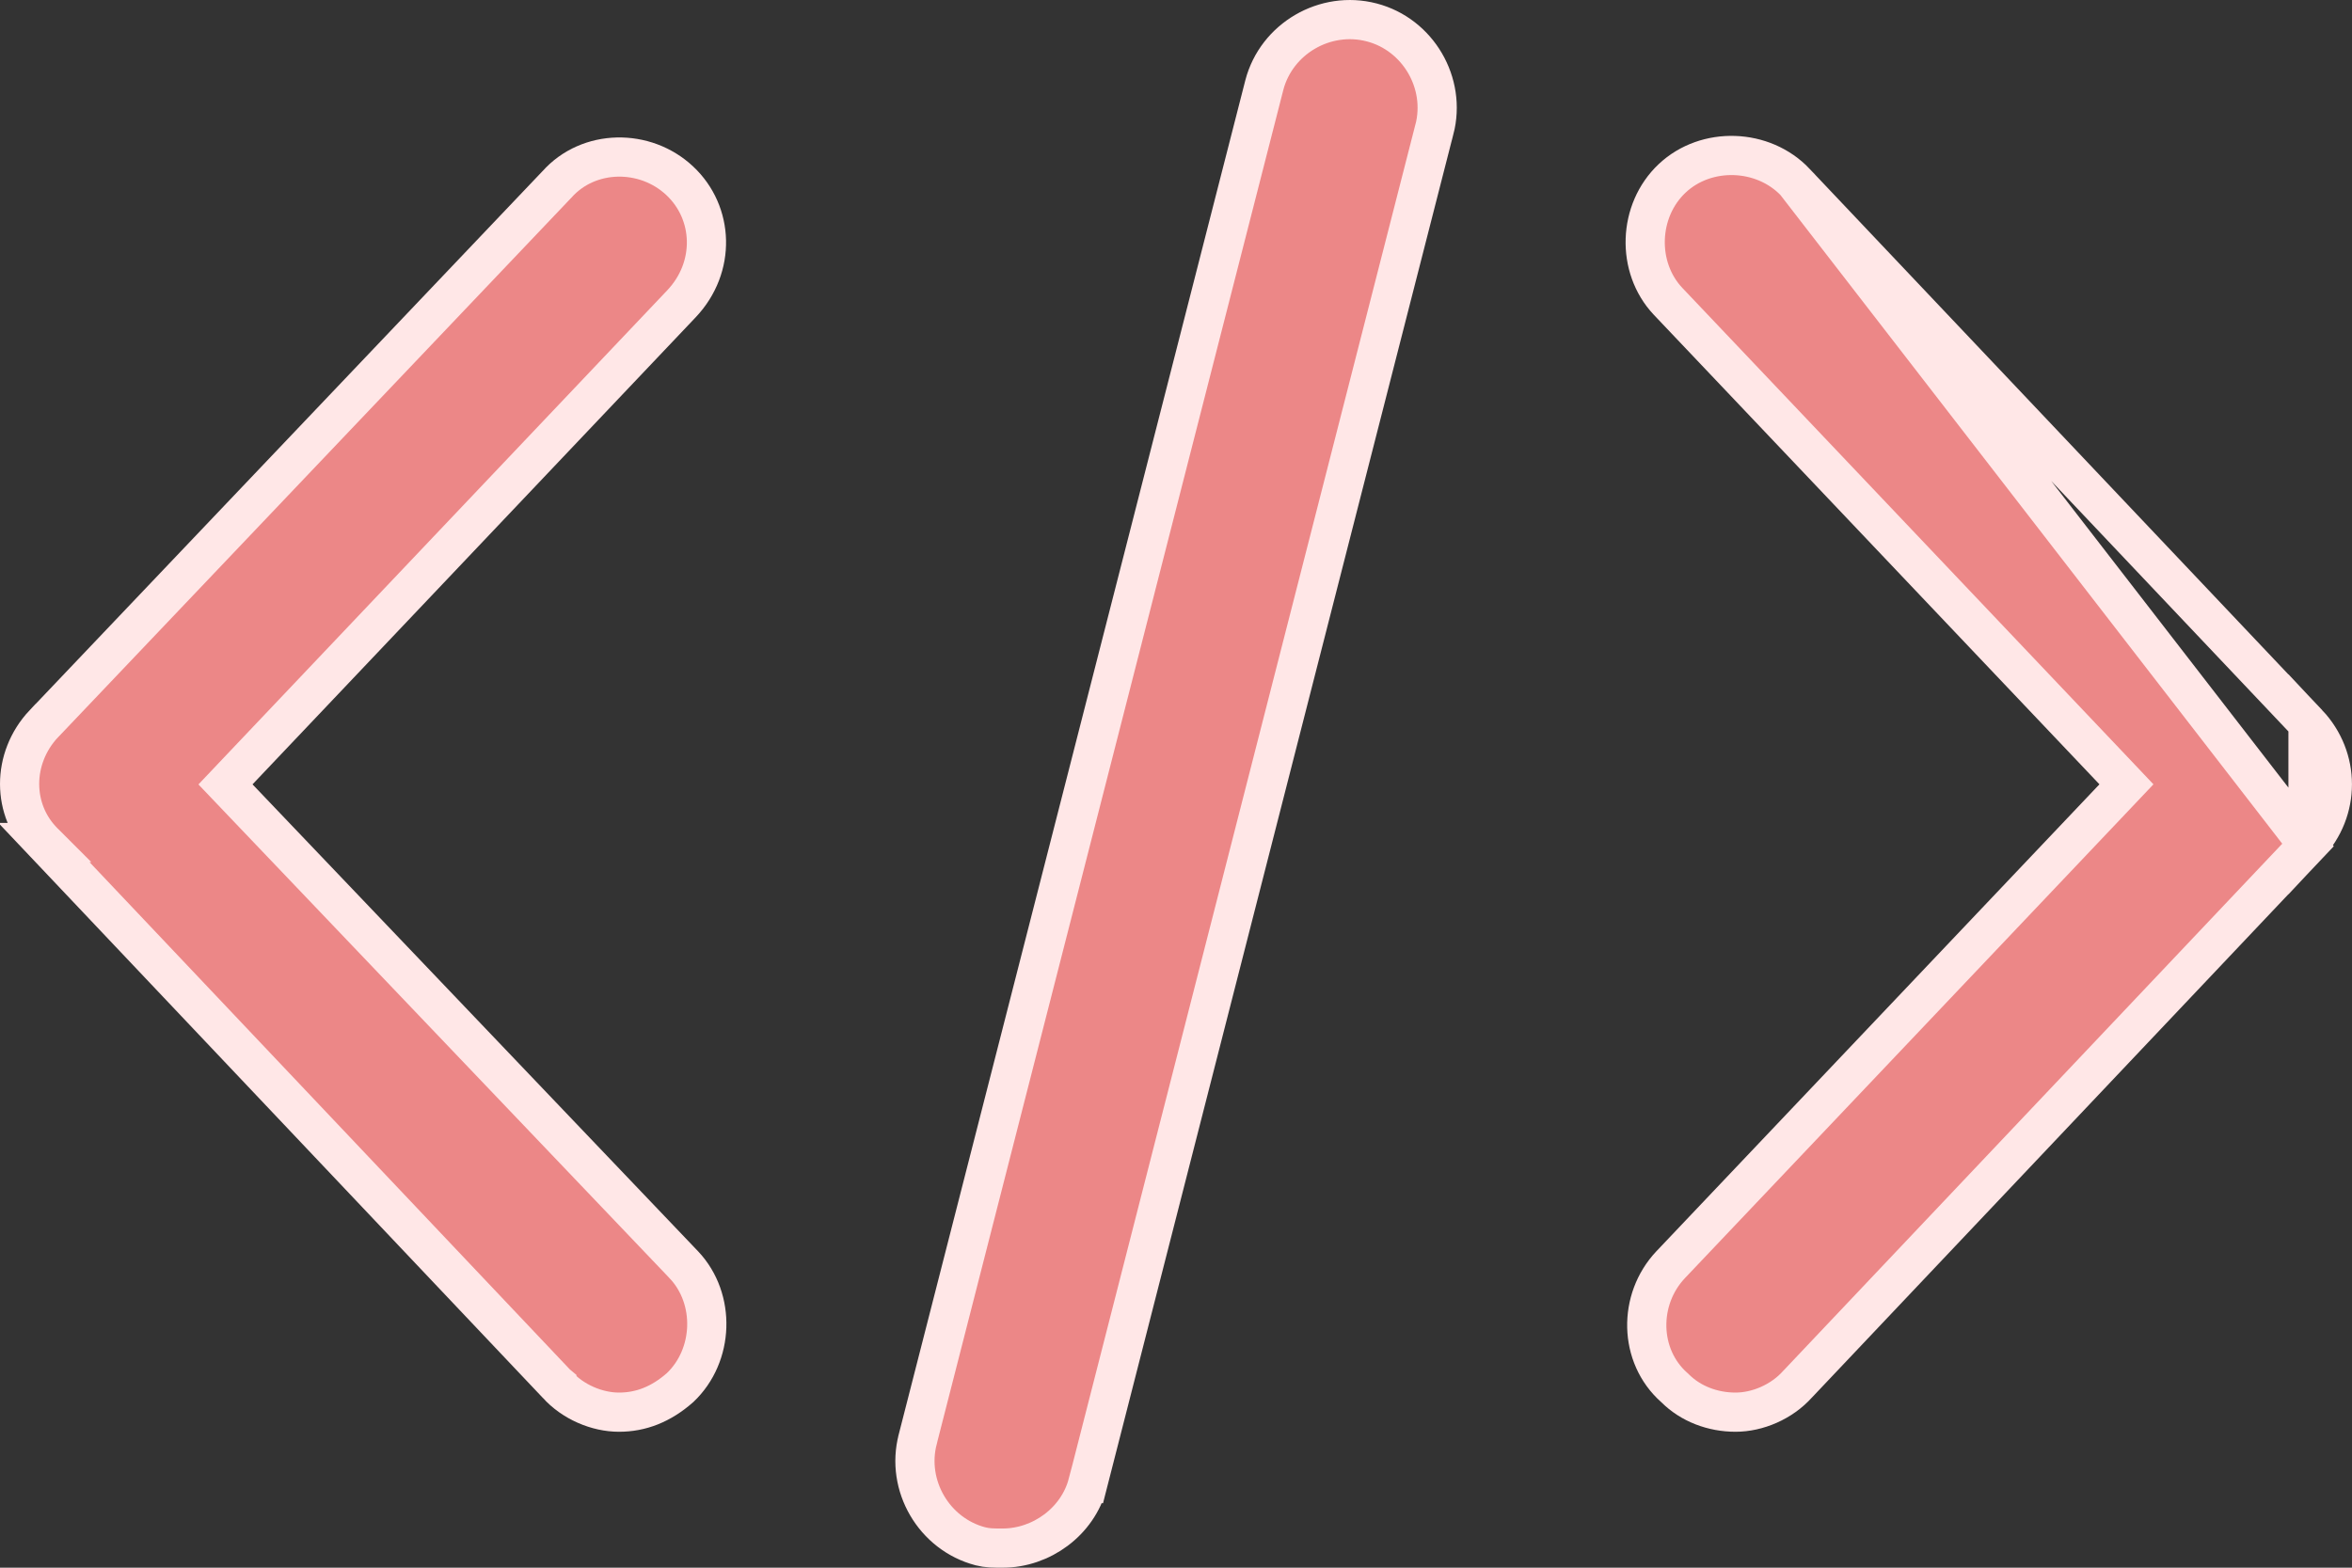
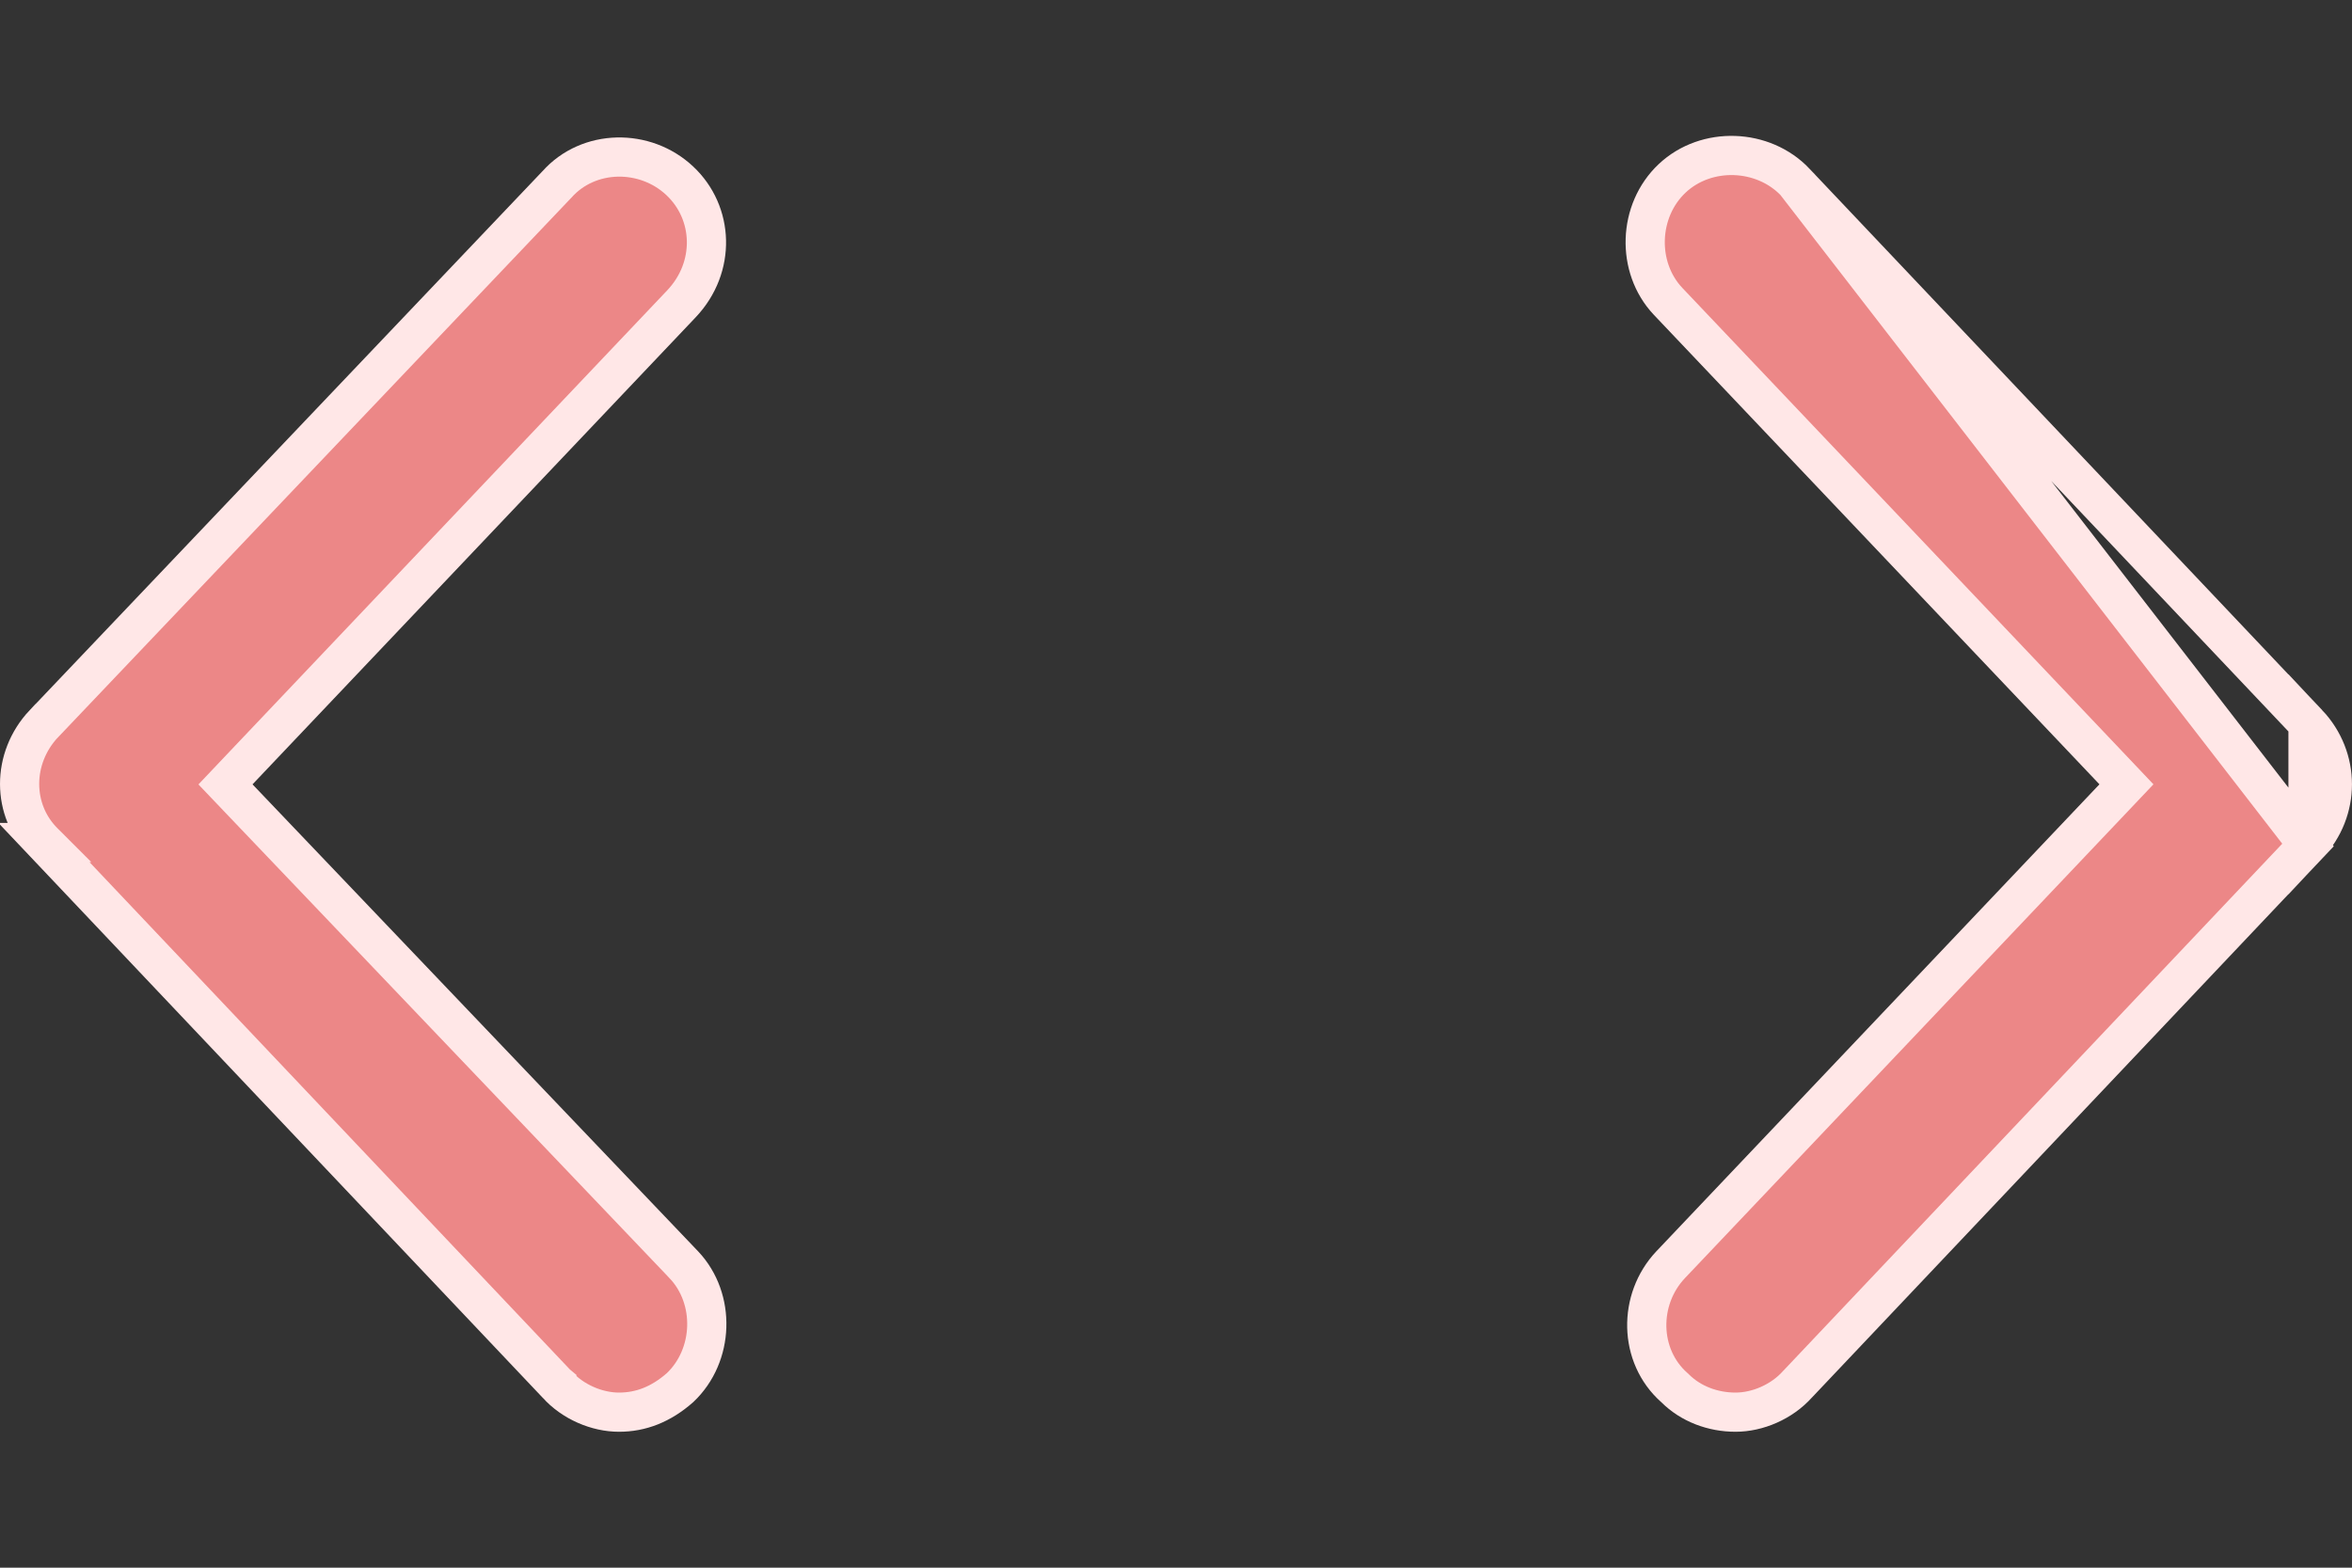
<svg xmlns="http://www.w3.org/2000/svg" width="30" height="20" viewBox="0 0 30 20" fill="none">
  <rect x="0" y="0" width="30" height="20" fill="#333333" stroke="none" />
  <path d="M7.097 2.36L7.097 2.36L7.103 2.354C7.507 1.899 8.229 1.891 8.671 2.307C9.105 2.714 9.136 3.407 8.692 3.876L3.04 9.834L2.876 10.007L3.04 10.179L8.723 16.136C8.724 16.136 8.724 16.137 8.724 16.137C9.132 16.57 9.108 17.292 8.674 17.703C8.431 17.917 8.174 18.016 7.895 18.016C7.617 18.016 7.306 17.887 7.103 17.659L7.103 17.658L7.097 17.653L0.56 10.748L0.561 10.748L0.556 10.743C0.151 10.34 0.144 9.675 0.56 9.232C0.561 9.232 0.561 9.232 0.561 9.232L7.097 2.36Z" fill="#EC8787" stroke="#FFE7E7" stroke-width="0.5" />
  <path d="M22.902 2.328L22.902 2.327C22.49 1.891 21.764 1.866 21.329 2.275C20.892 2.686 20.867 3.41 21.276 3.844C21.276 3.844 21.276 3.844 21.276 3.844L26.96 9.834L27.123 10.006L26.96 10.178L21.308 16.136C21.308 16.136 21.308 16.136 21.308 16.136C20.892 16.578 20.9 17.297 21.355 17.701L21.361 17.706L21.366 17.711C21.566 17.911 21.848 18.016 22.137 18.016C22.415 18.016 22.725 17.887 22.929 17.658L22.934 17.653L22.934 17.653L29.439 10.78L22.902 2.328ZM22.902 2.328L29.439 9.232M22.902 2.328L29.439 9.232M29.439 9.232C29.439 9.232 29.439 9.232 29.439 9.232C29.853 9.672 29.853 10.34 29.439 10.78L29.439 9.232Z" fill="#EC8787" stroke="#FFE7E7" stroke-width="0.5" />
-   <path d="M11.706 18.36L16.127 1.084C16.127 1.084 16.127 1.084 16.127 1.084C16.282 0.493 16.902 0.131 17.496 0.286C18.088 0.44 18.45 1.06 18.296 1.652L18.295 1.653L13.875 18.928C13.875 18.928 13.875 18.928 13.874 18.928C13.747 19.412 13.282 19.75 12.79 19.75C12.664 19.75 12.597 19.75 12.505 19.727C11.913 19.572 11.551 18.952 11.706 18.361L11.706 18.36Z" fill="#EC8787" stroke="#FFE7E7" stroke-width="0.5" />
</svg>